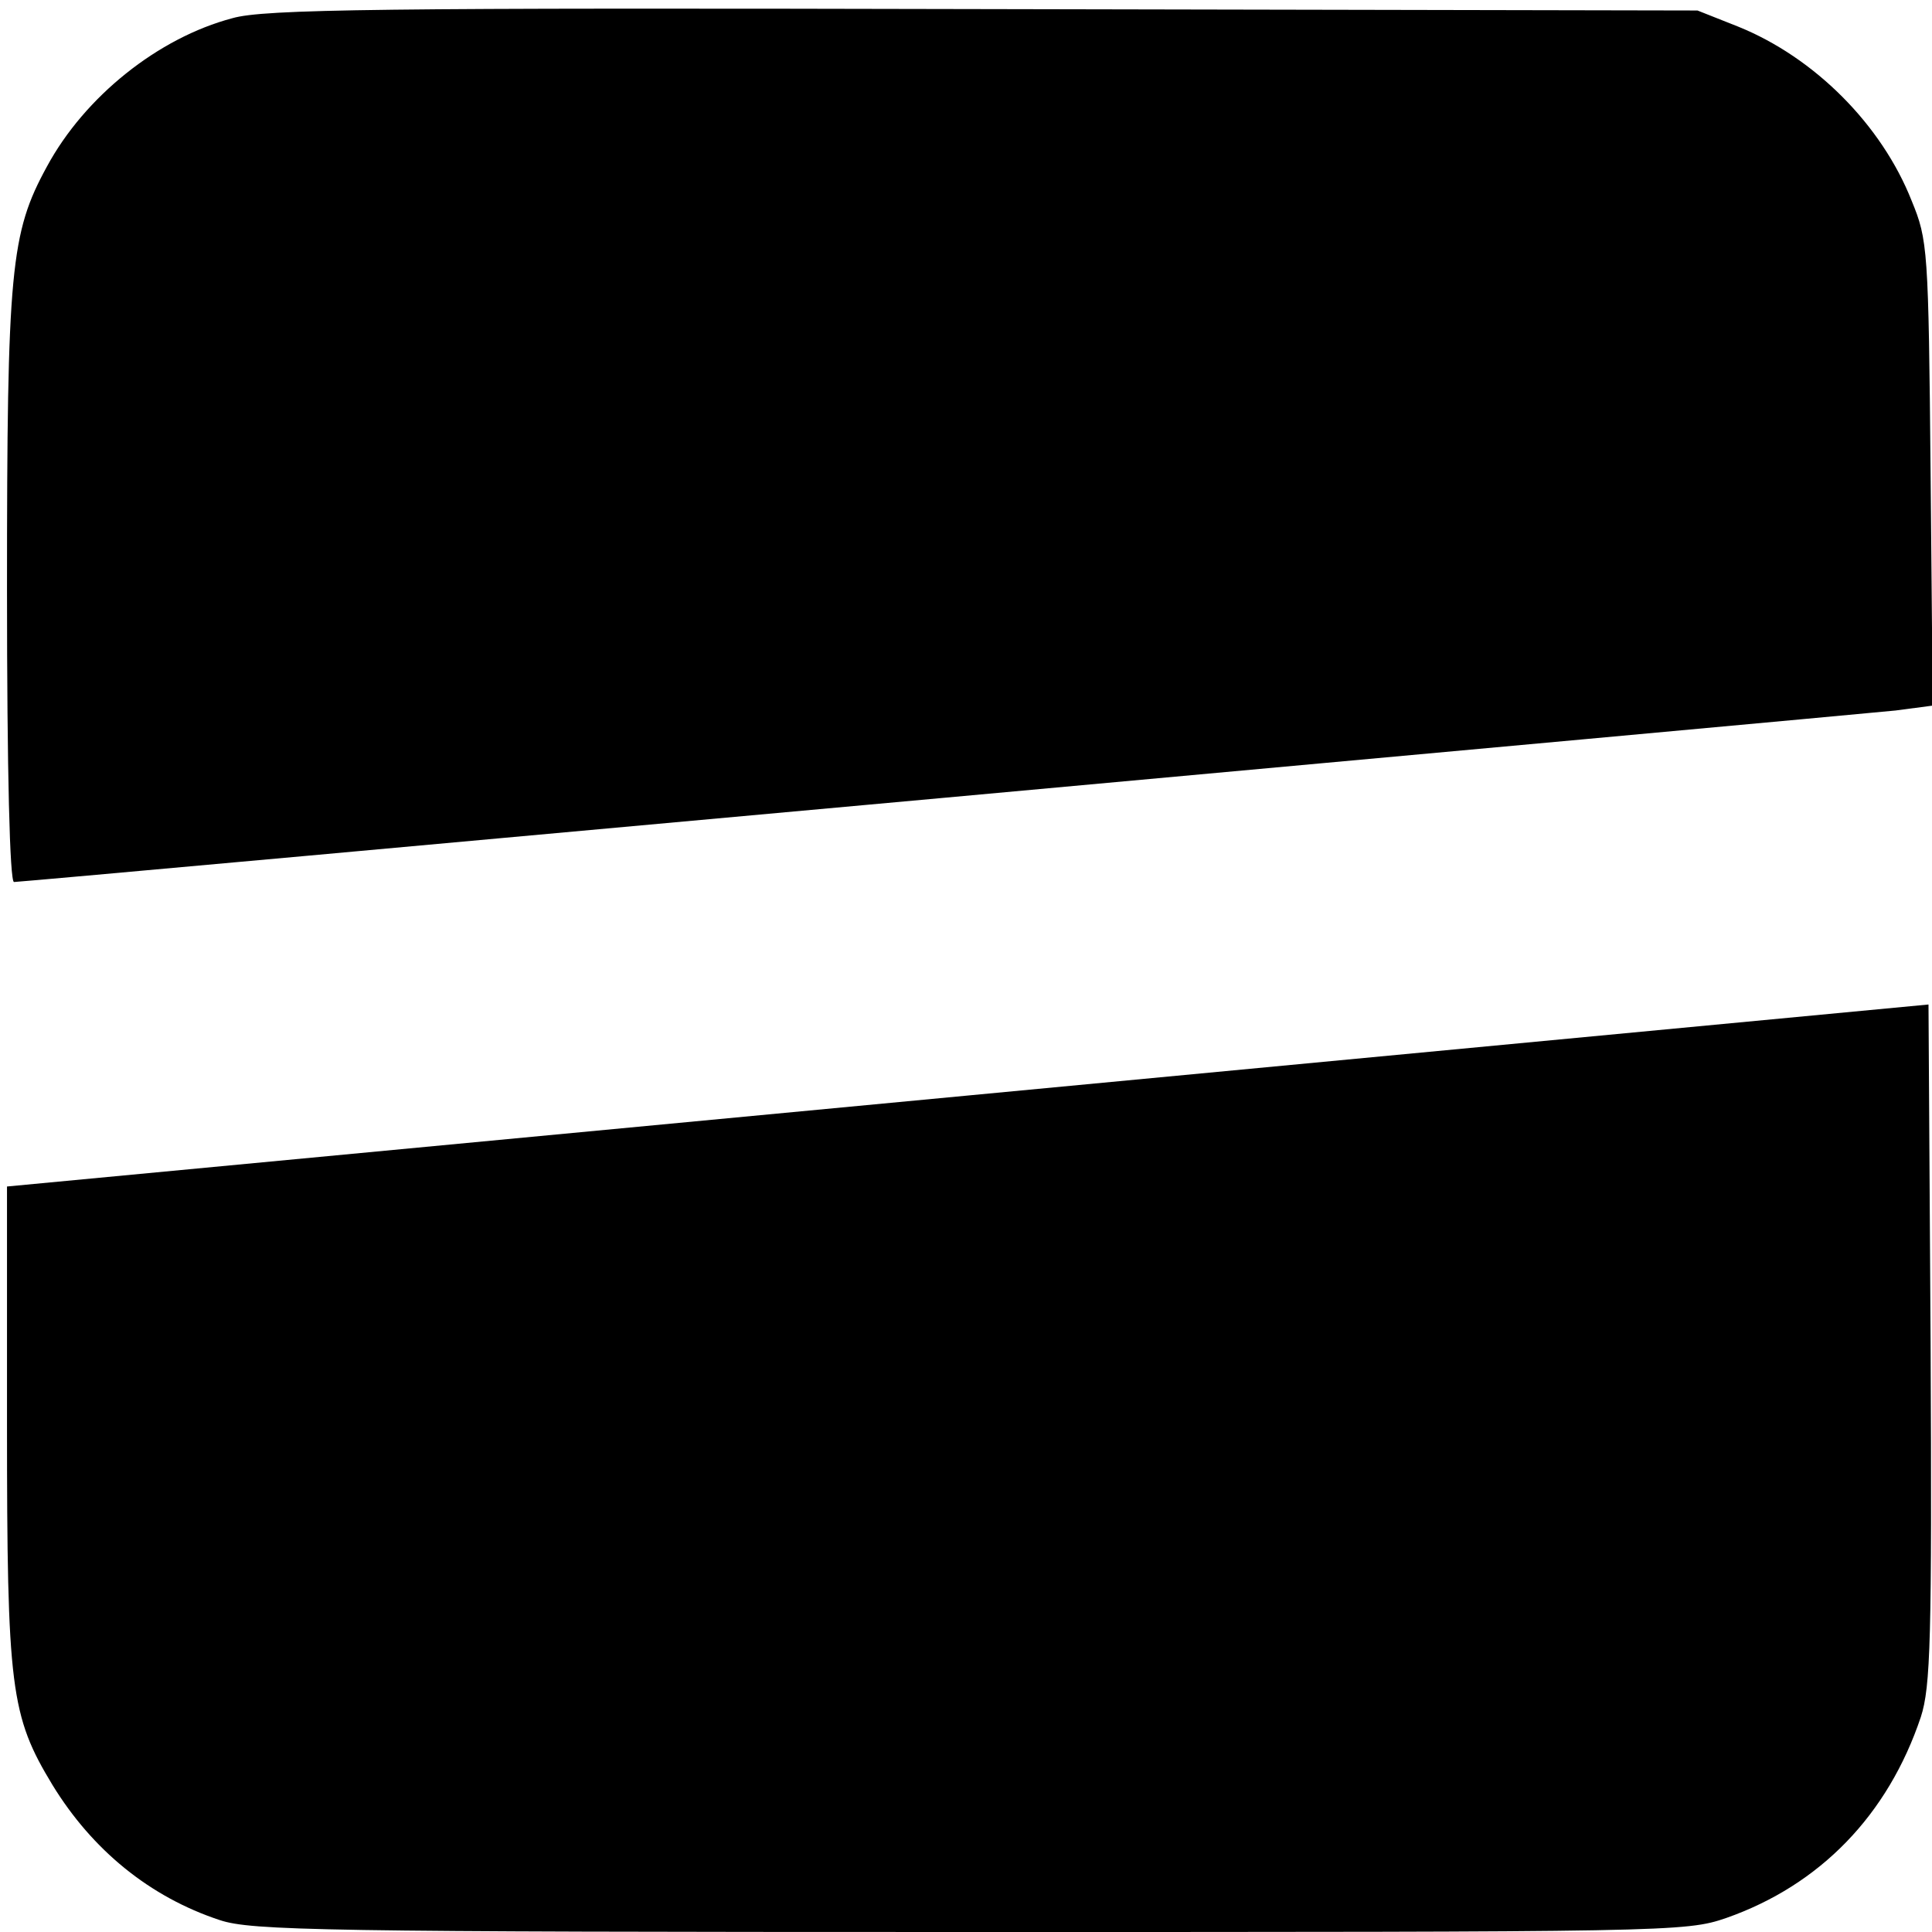
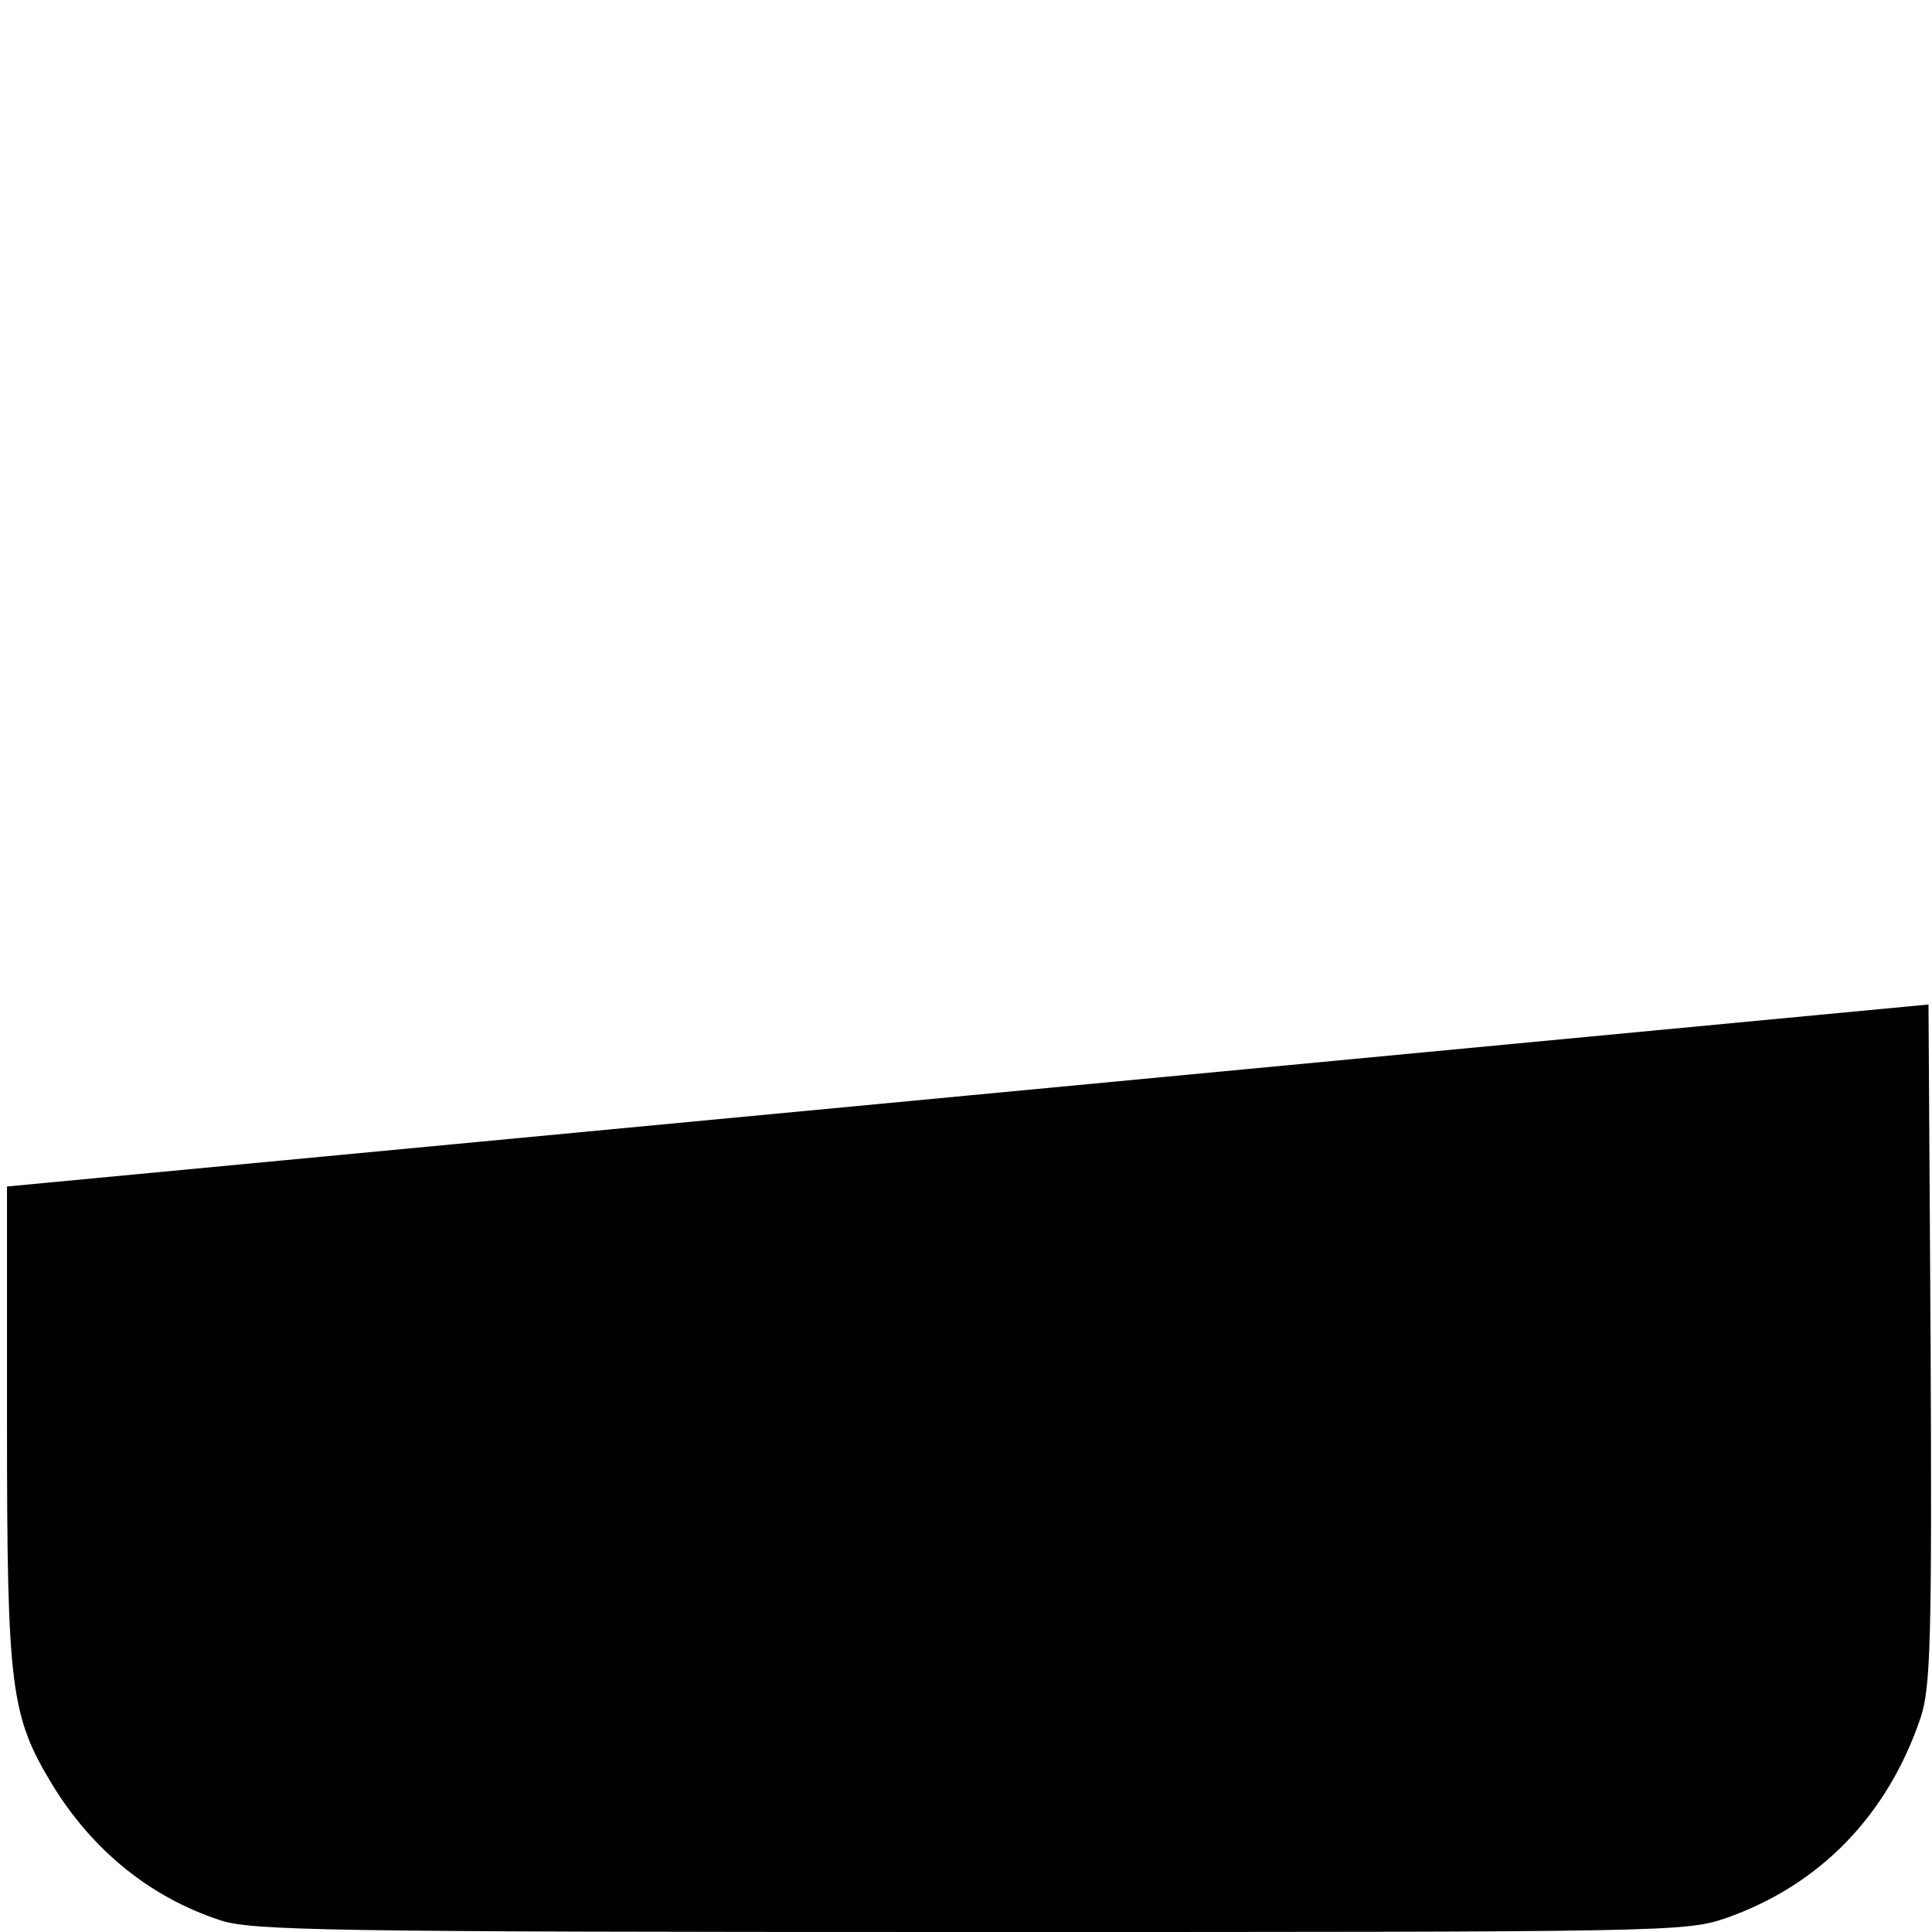
<svg xmlns="http://www.w3.org/2000/svg" version="1.0" width="276pt" height="276pt" viewBox="0 0 276 276" preserveAspectRatio="xMidYMid meet">
  <g transform="translate(0,276) scale(0.1,-0.1)" fill="#000000" stroke="none">
-     <path d="M332 2734 c-106 -28 -211 -112 -265 -212 -52 -95 -57 -147 -57 -604 0 -263 4 -418 10 -418 16 0 2630 239 2688 245 l53 7 -3 331 c-3 322 -4 334 -27 390 -43 109 -139 205 -248 249 l-58 23 -1020 2 c-862 2 -1028 0 -1073 -13z" />
    <path d="M1383 1195 l-1373 -130 0 -339 c0 -378 5 -417 65 -516 57 -93 139 -160 239 -193 45 -15 145 -17 1071 -17 1001 0 1023 0 1081 20 134 47 231 147 278 287 14 43 16 111 14 534 l-3 484 -1372 -130z" />
  </g>
</svg>